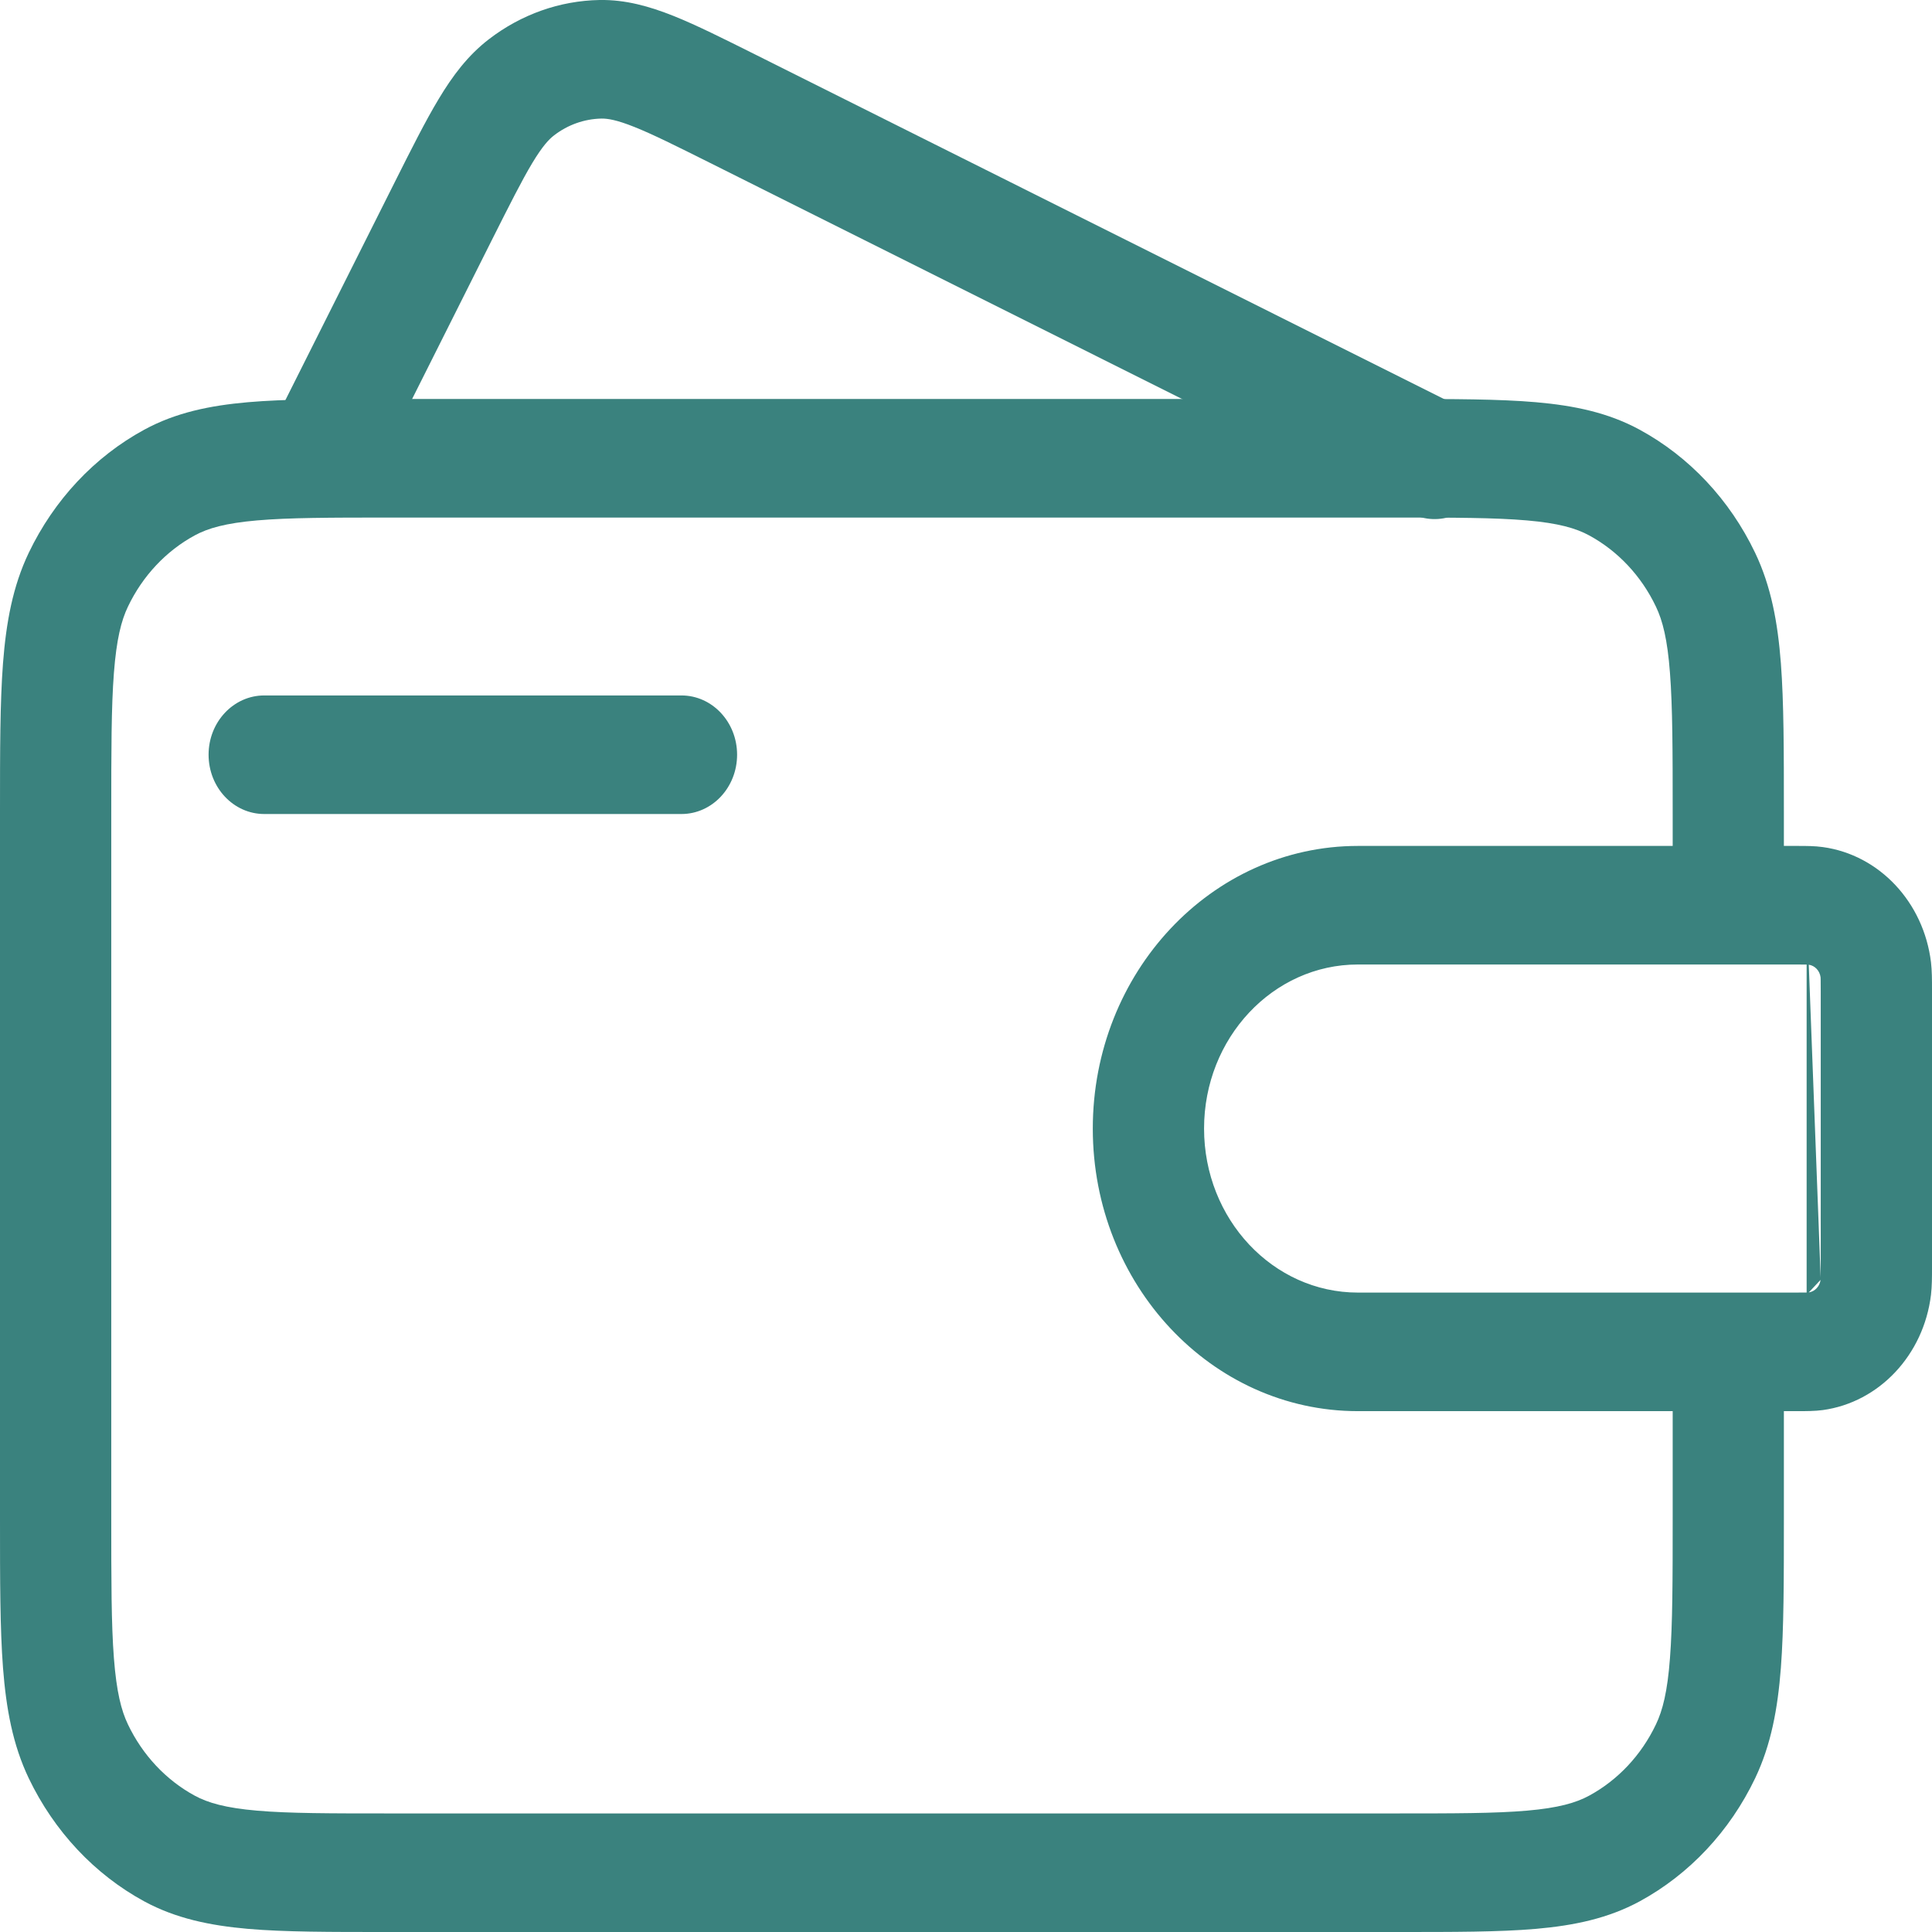
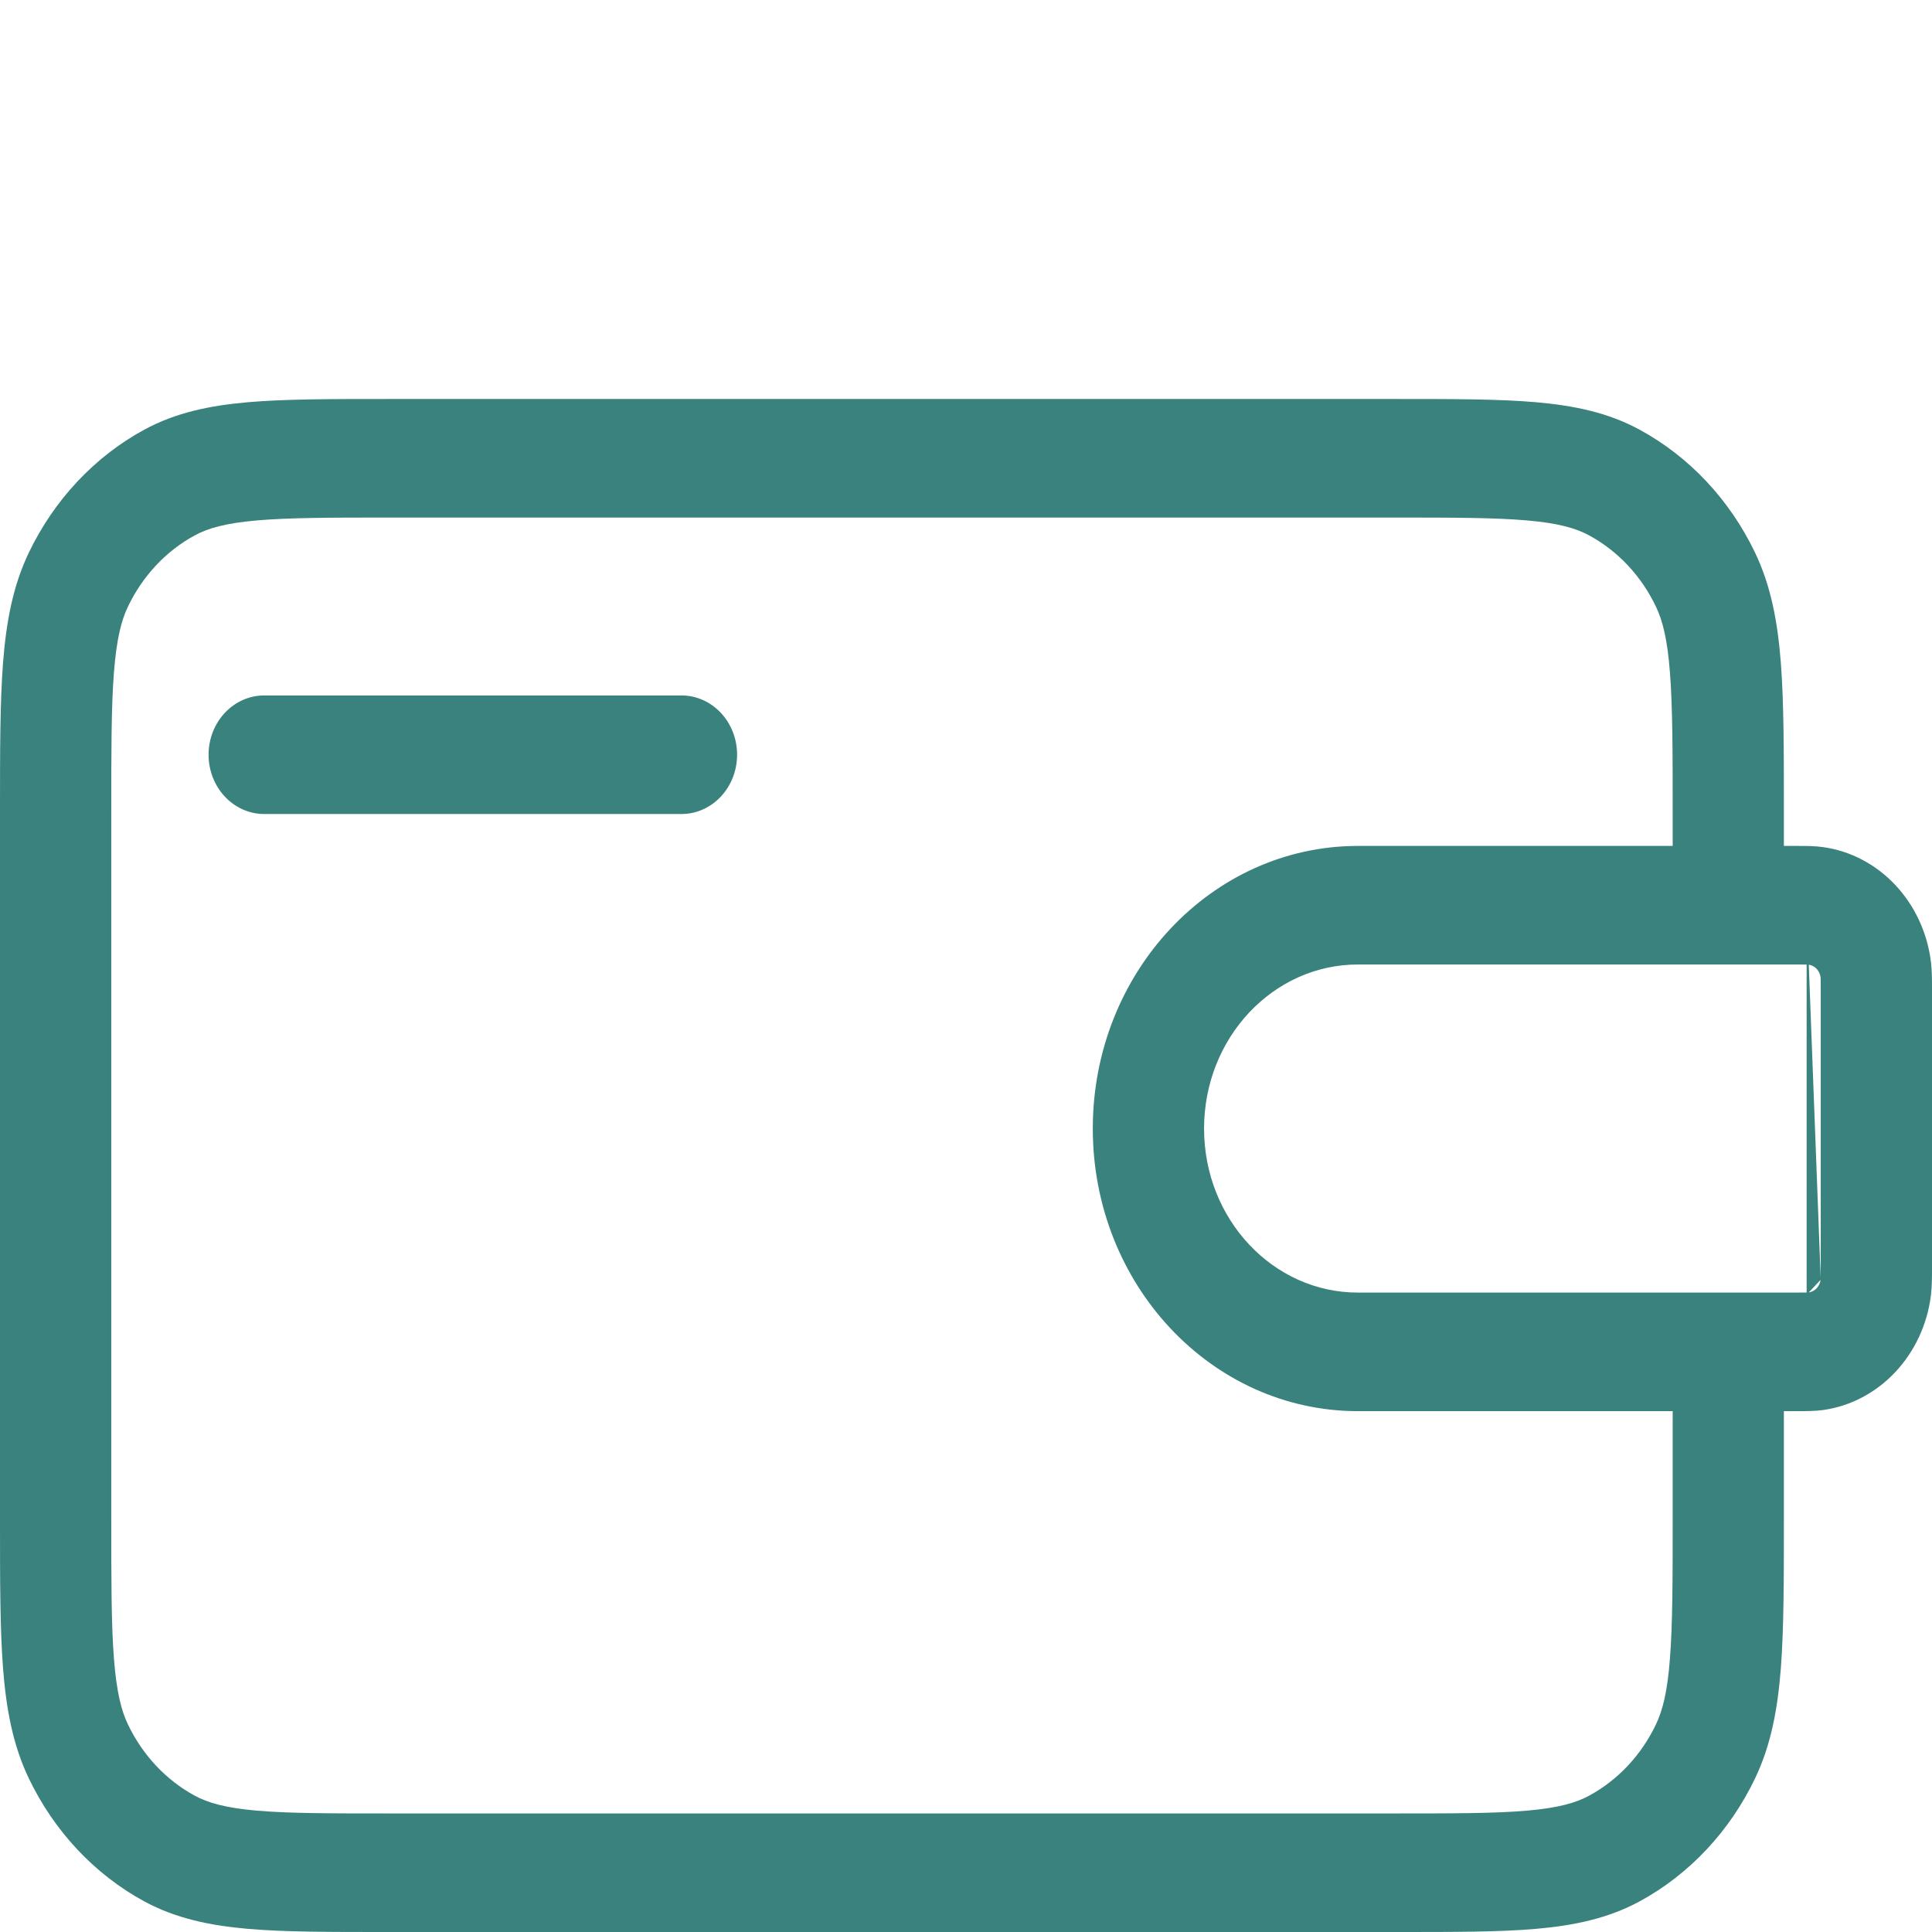
<svg xmlns="http://www.w3.org/2000/svg" width="27" height="27" viewBox="0 0 27 27" fill="none">
-   <path fill-rule="evenodd" clip-rule="evenodd" d="M10.555 0.762L20.379 5.676C20.768 5.87 20.935 6.364 20.753 6.778C20.57 7.192 20.108 7.37 19.719 7.176L9.922 2.276C9.44 2.035 9.121 1.876 8.865 1.774C8.618 1.675 8.492 1.656 8.405 1.657C8.167 1.662 7.936 1.743 7.743 1.892C7.672 1.946 7.581 2.042 7.439 2.278C7.292 2.523 7.125 2.855 6.874 3.354L5.148 6.795C4.946 7.198 4.475 7.351 4.096 7.135C3.718 6.919 3.575 6.417 3.777 6.013L5.517 2.545C5.75 2.081 5.946 1.69 6.131 1.383C6.324 1.061 6.539 0.773 6.834 0.547C7.284 0.201 7.823 0.01 8.379 0C8.741 -0.006 9.075 0.088 9.411 0.222C9.732 0.35 10.108 0.539 10.555 0.762Z" fill="#3A827E" />
  <path fill-rule="evenodd" clip-rule="evenodd" d="M5.409 5.576H19.521C20.31 5.576 20.949 5.576 21.466 5.621C22.001 5.668 22.474 5.766 22.914 6.005C23.609 6.383 24.174 6.985 24.528 7.725C24.752 8.194 24.844 8.699 24.888 9.268C24.93 9.82 24.93 10.501 24.93 11.341V12.693H23.376V11.376C23.376 10.493 23.375 9.88 23.338 9.403C23.303 8.936 23.236 8.674 23.142 8.478C22.938 8.049 22.61 7.7 22.208 7.482C22.024 7.382 21.778 7.311 21.34 7.273C20.893 7.234 20.318 7.233 19.488 7.233H5.442C4.613 7.233 4.038 7.234 3.591 7.273C3.152 7.311 2.906 7.382 2.722 7.482C2.32 7.7 1.993 8.049 1.788 8.478C1.694 8.674 1.628 8.936 1.592 9.403C1.555 9.88 1.555 10.493 1.555 11.376V21.2C1.555 22.084 1.555 22.697 1.592 23.174C1.628 23.641 1.694 23.903 1.788 24.099C1.993 24.528 2.32 24.877 2.722 25.095C2.906 25.195 3.152 25.266 3.591 25.304C4.038 25.343 4.613 25.343 5.442 25.343H19.488C20.318 25.343 20.893 25.343 21.34 25.304C21.778 25.266 22.024 25.195 22.208 25.095C22.61 24.877 22.938 24.528 23.142 24.099C23.236 23.903 23.303 23.641 23.338 23.174C23.375 22.697 23.376 22.084 23.376 21.2V19.698H24.93V21.236C24.93 22.076 24.93 22.757 24.888 23.309C24.844 23.878 24.752 24.383 24.528 24.852C24.174 25.592 23.609 26.194 22.914 26.572C22.474 26.81 22.001 26.909 21.466 26.956C20.949 27.001 20.31 27 19.522 27H5.409C4.621 27 3.982 27.001 3.464 26.956C2.93 26.909 2.456 26.81 2.016 26.572C1.321 26.194 0.757 25.592 0.402 24.852C0.178 24.383 0.086 23.878 0.042 23.309C-8.4999e-08 22.757 0 22.076 0 21.235V11.341C0 10.501 -8.4999e-08 9.82 0.042 9.268C0.086 8.699 0.178 8.194 0.402 7.725C0.757 6.985 1.321 6.383 2.016 6.005C2.456 5.766 2.93 5.668 3.464 5.621C3.982 5.576 4.621 5.576 5.409 5.576Z" fill="#3A827E" />
  <path fill-rule="evenodd" clip-rule="evenodd" d="M25.248 13.48C25.215 13.479 25.169 13.479 25.092 13.479H18.977C17.79 13.479 16.827 14.506 16.827 15.772C16.827 17.038 17.79 18.064 18.977 18.064H25.092C25.169 18.064 25.215 18.064 25.248 18.063M25.248 13.48C25.266 13.481 25.275 13.481 25.278 13.482L25.248 13.48ZM25.278 13.482C25.364 13.495 25.431 13.566 25.443 13.658C25.444 13.661 25.444 13.67 25.444 13.689C25.445 13.725 25.445 13.774 25.445 13.856V17.688C25.445 17.77 25.445 17.818 25.444 17.854M25.123 11.822C25.238 11.822 25.361 11.822 25.474 11.838C26.263 11.946 26.884 12.608 26.986 13.448C27 13.569 27 13.701 27 13.823V13.856V17.688V17.721C27 17.843 27 17.974 26.986 18.095C26.884 18.935 26.263 19.597 25.474 19.706C25.361 19.721 25.238 19.721 25.123 19.721C25.113 19.721 25.103 19.721 25.092 19.721H18.977C16.931 19.721 15.272 17.953 15.272 15.772C15.272 13.591 16.931 11.822 18.977 11.822H25.092H25.123ZM25.443 17.886C25.431 17.977 25.364 18.049 25.278 18.062L25.443 17.886Z" fill="#3A827E" />
  <path fill-rule="evenodd" clip-rule="evenodd" d="M2.915 10.547C2.915 10.09 3.263 9.719 3.693 9.719H9.523C9.953 9.719 10.301 10.09 10.301 10.547C10.301 11.005 9.953 11.376 9.523 11.376H3.693C3.263 11.376 2.915 11.005 2.915 10.547Z" fill="#3A827E" />
</svg>